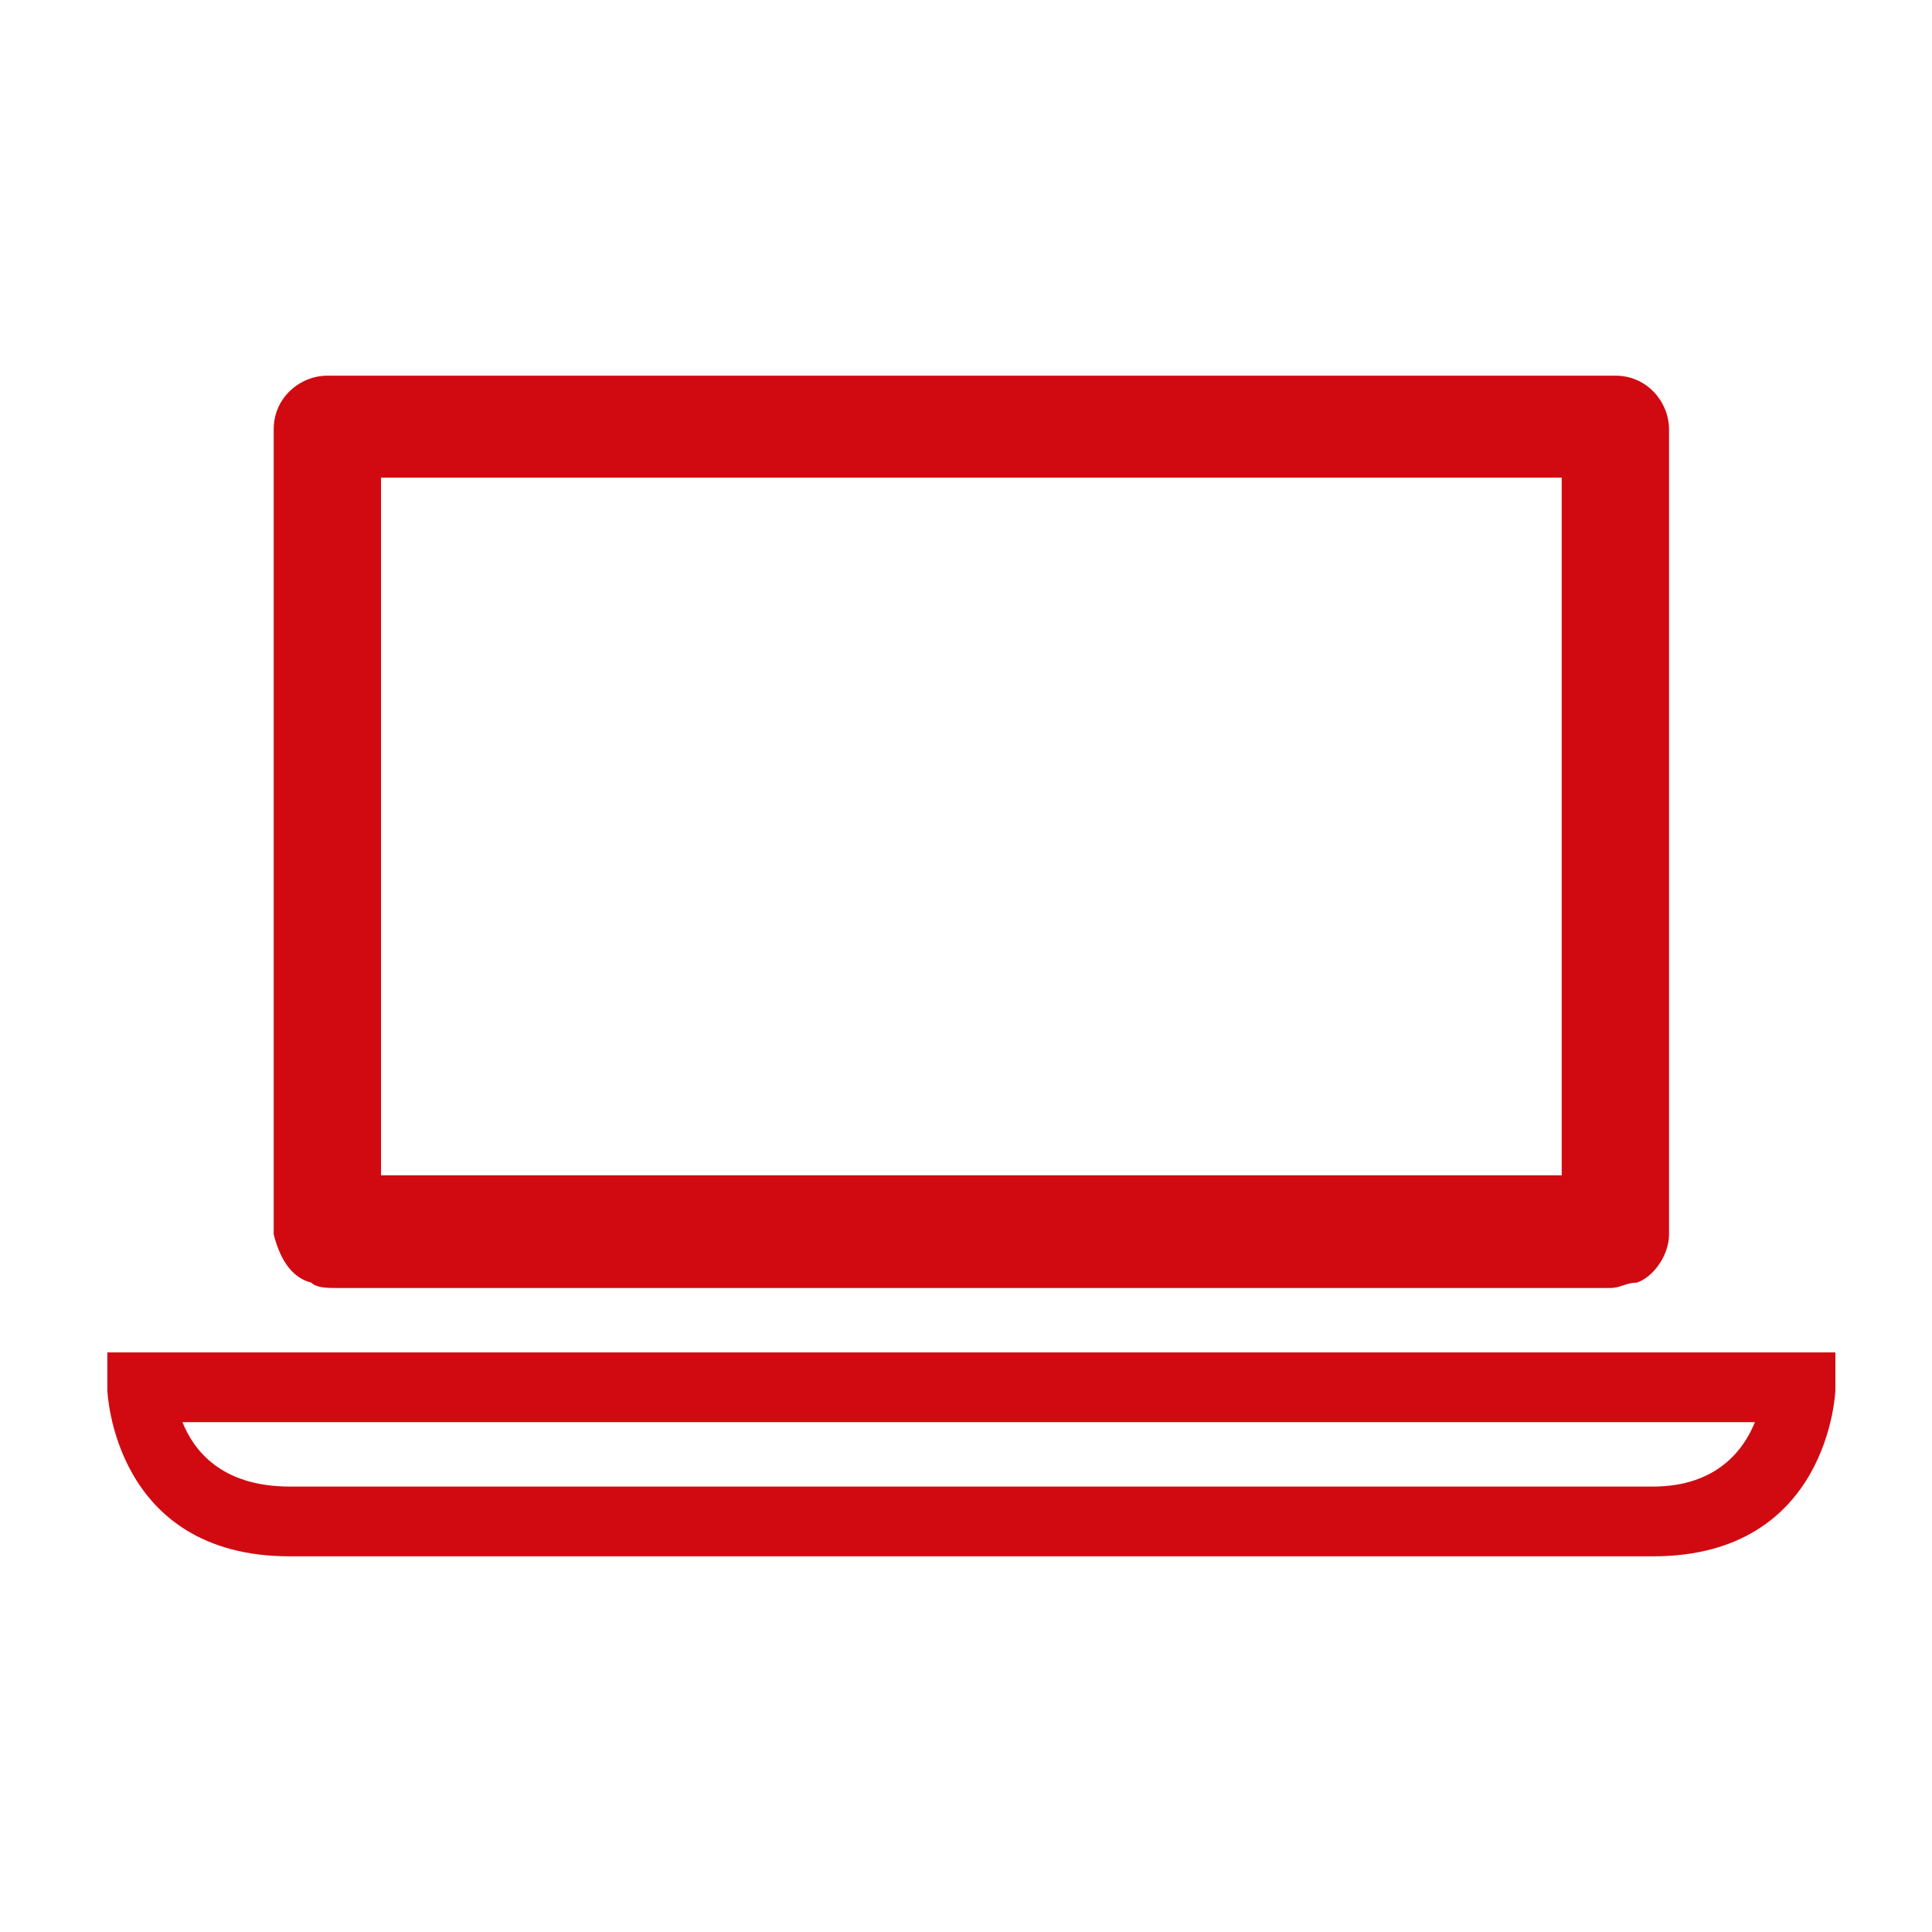
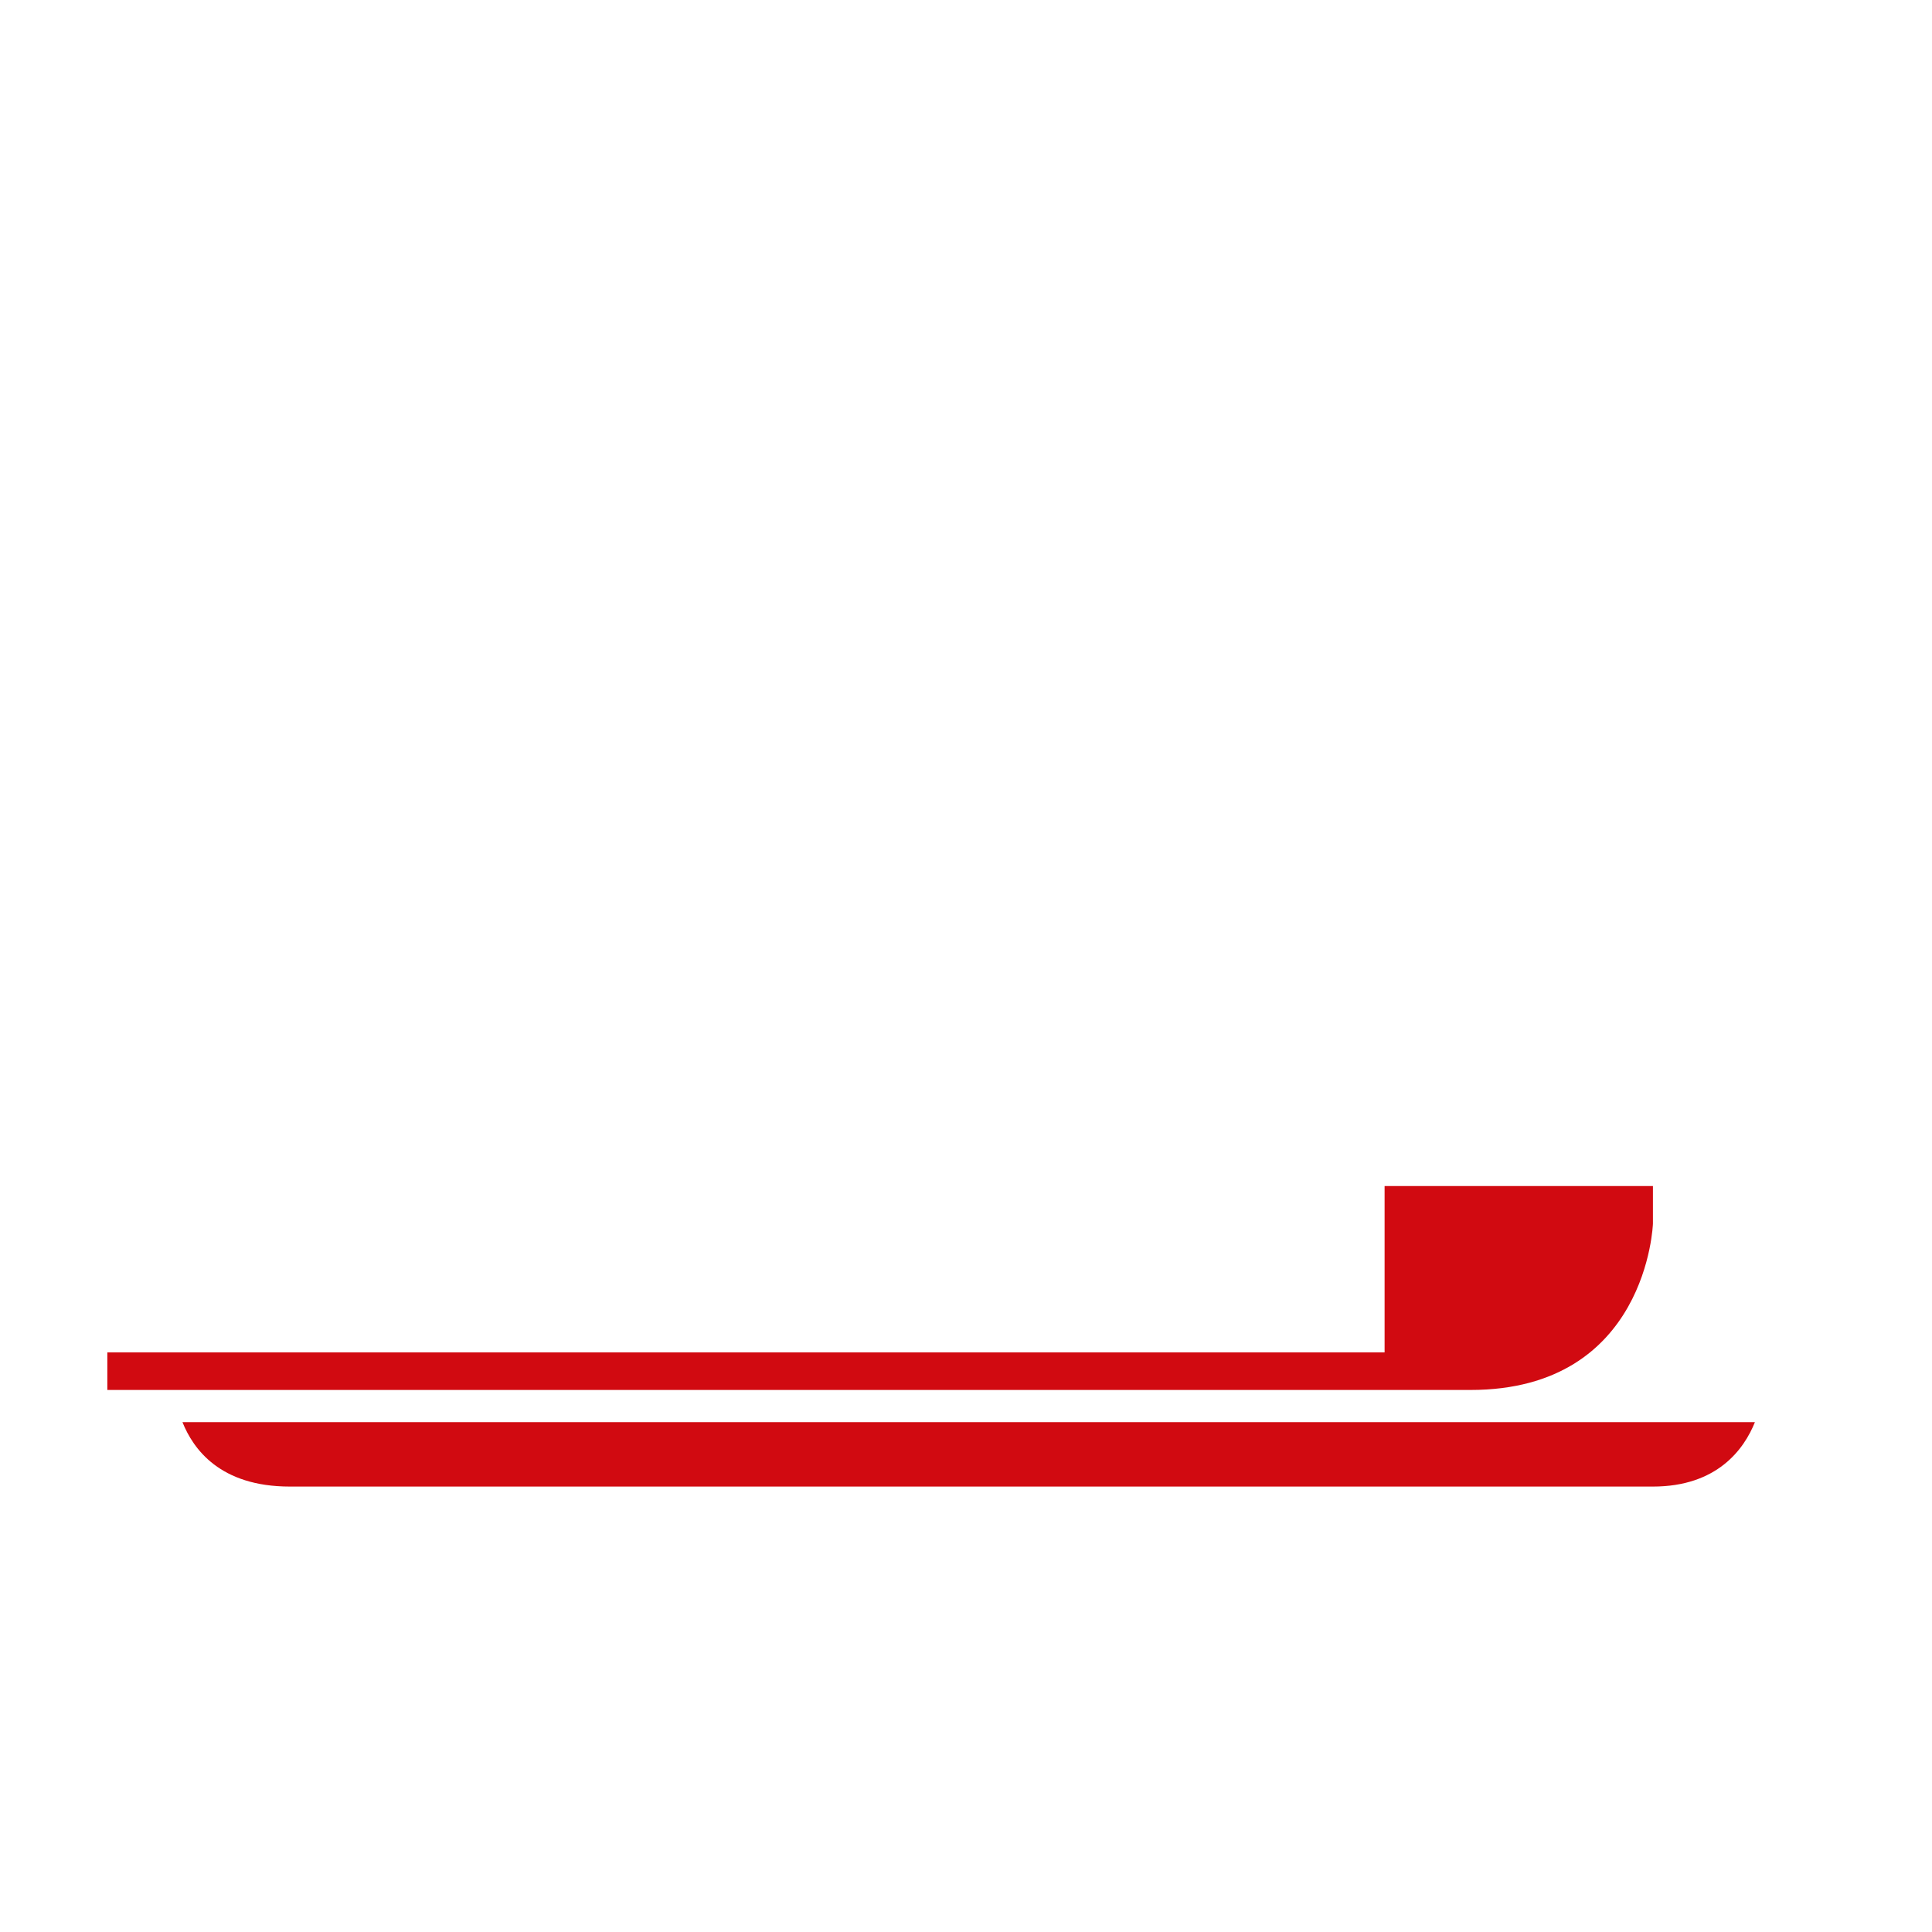
<svg xmlns="http://www.w3.org/2000/svg" version="1.1" id="Calque_1" x="0px" y="0px" viewBox="0 0 36 36" style="enable-background:new 0 0 36 36;" xml:space="preserve">
  <style type="text/css">
	.st0{fill:#D10A11;}
</style>
  <g>
-     <path class="st0" d="M5.8,23.9C5.9,24,6.1,24,6.3,24H30c0.2,0,0.3-0.1,0.5-0.1c0.3-0.1,0.6-0.5,0.6-0.9V8c0-0.5-0.4-1-1-1h-24   c-0.5,0-1,0.4-1,1v15C5.2,23.4,5.4,23.8,5.8,23.9z M29.1,8.9v13H7.1v-13H29.1z" />
-     <path class="st0" d="M25.8,25.2H10.4H2l0,0.7c0,0,0.1,3.1,3.4,3.1h7.3h10.8h7.3c3.3,0,3.4-3.1,3.4-3.1l0-0.7H25.8z M30.8,27.7h-7.3   H12.7H5.4c-1.3,0-1.8-0.7-2-1.2h6.9h15.5h6.9C32.5,27,32,27.7,30.8,27.7z" />
+     <path class="st0" d="M25.8,25.2H10.4H2l0,0.7h7.3h10.8h7.3c3.3,0,3.4-3.1,3.4-3.1l0-0.7H25.8z M30.8,27.7h-7.3   H12.7H5.4c-1.3,0-1.8-0.7-2-1.2h6.9h15.5h6.9C32.5,27,32,27.7,30.8,27.7z" />
  </g>
</svg>